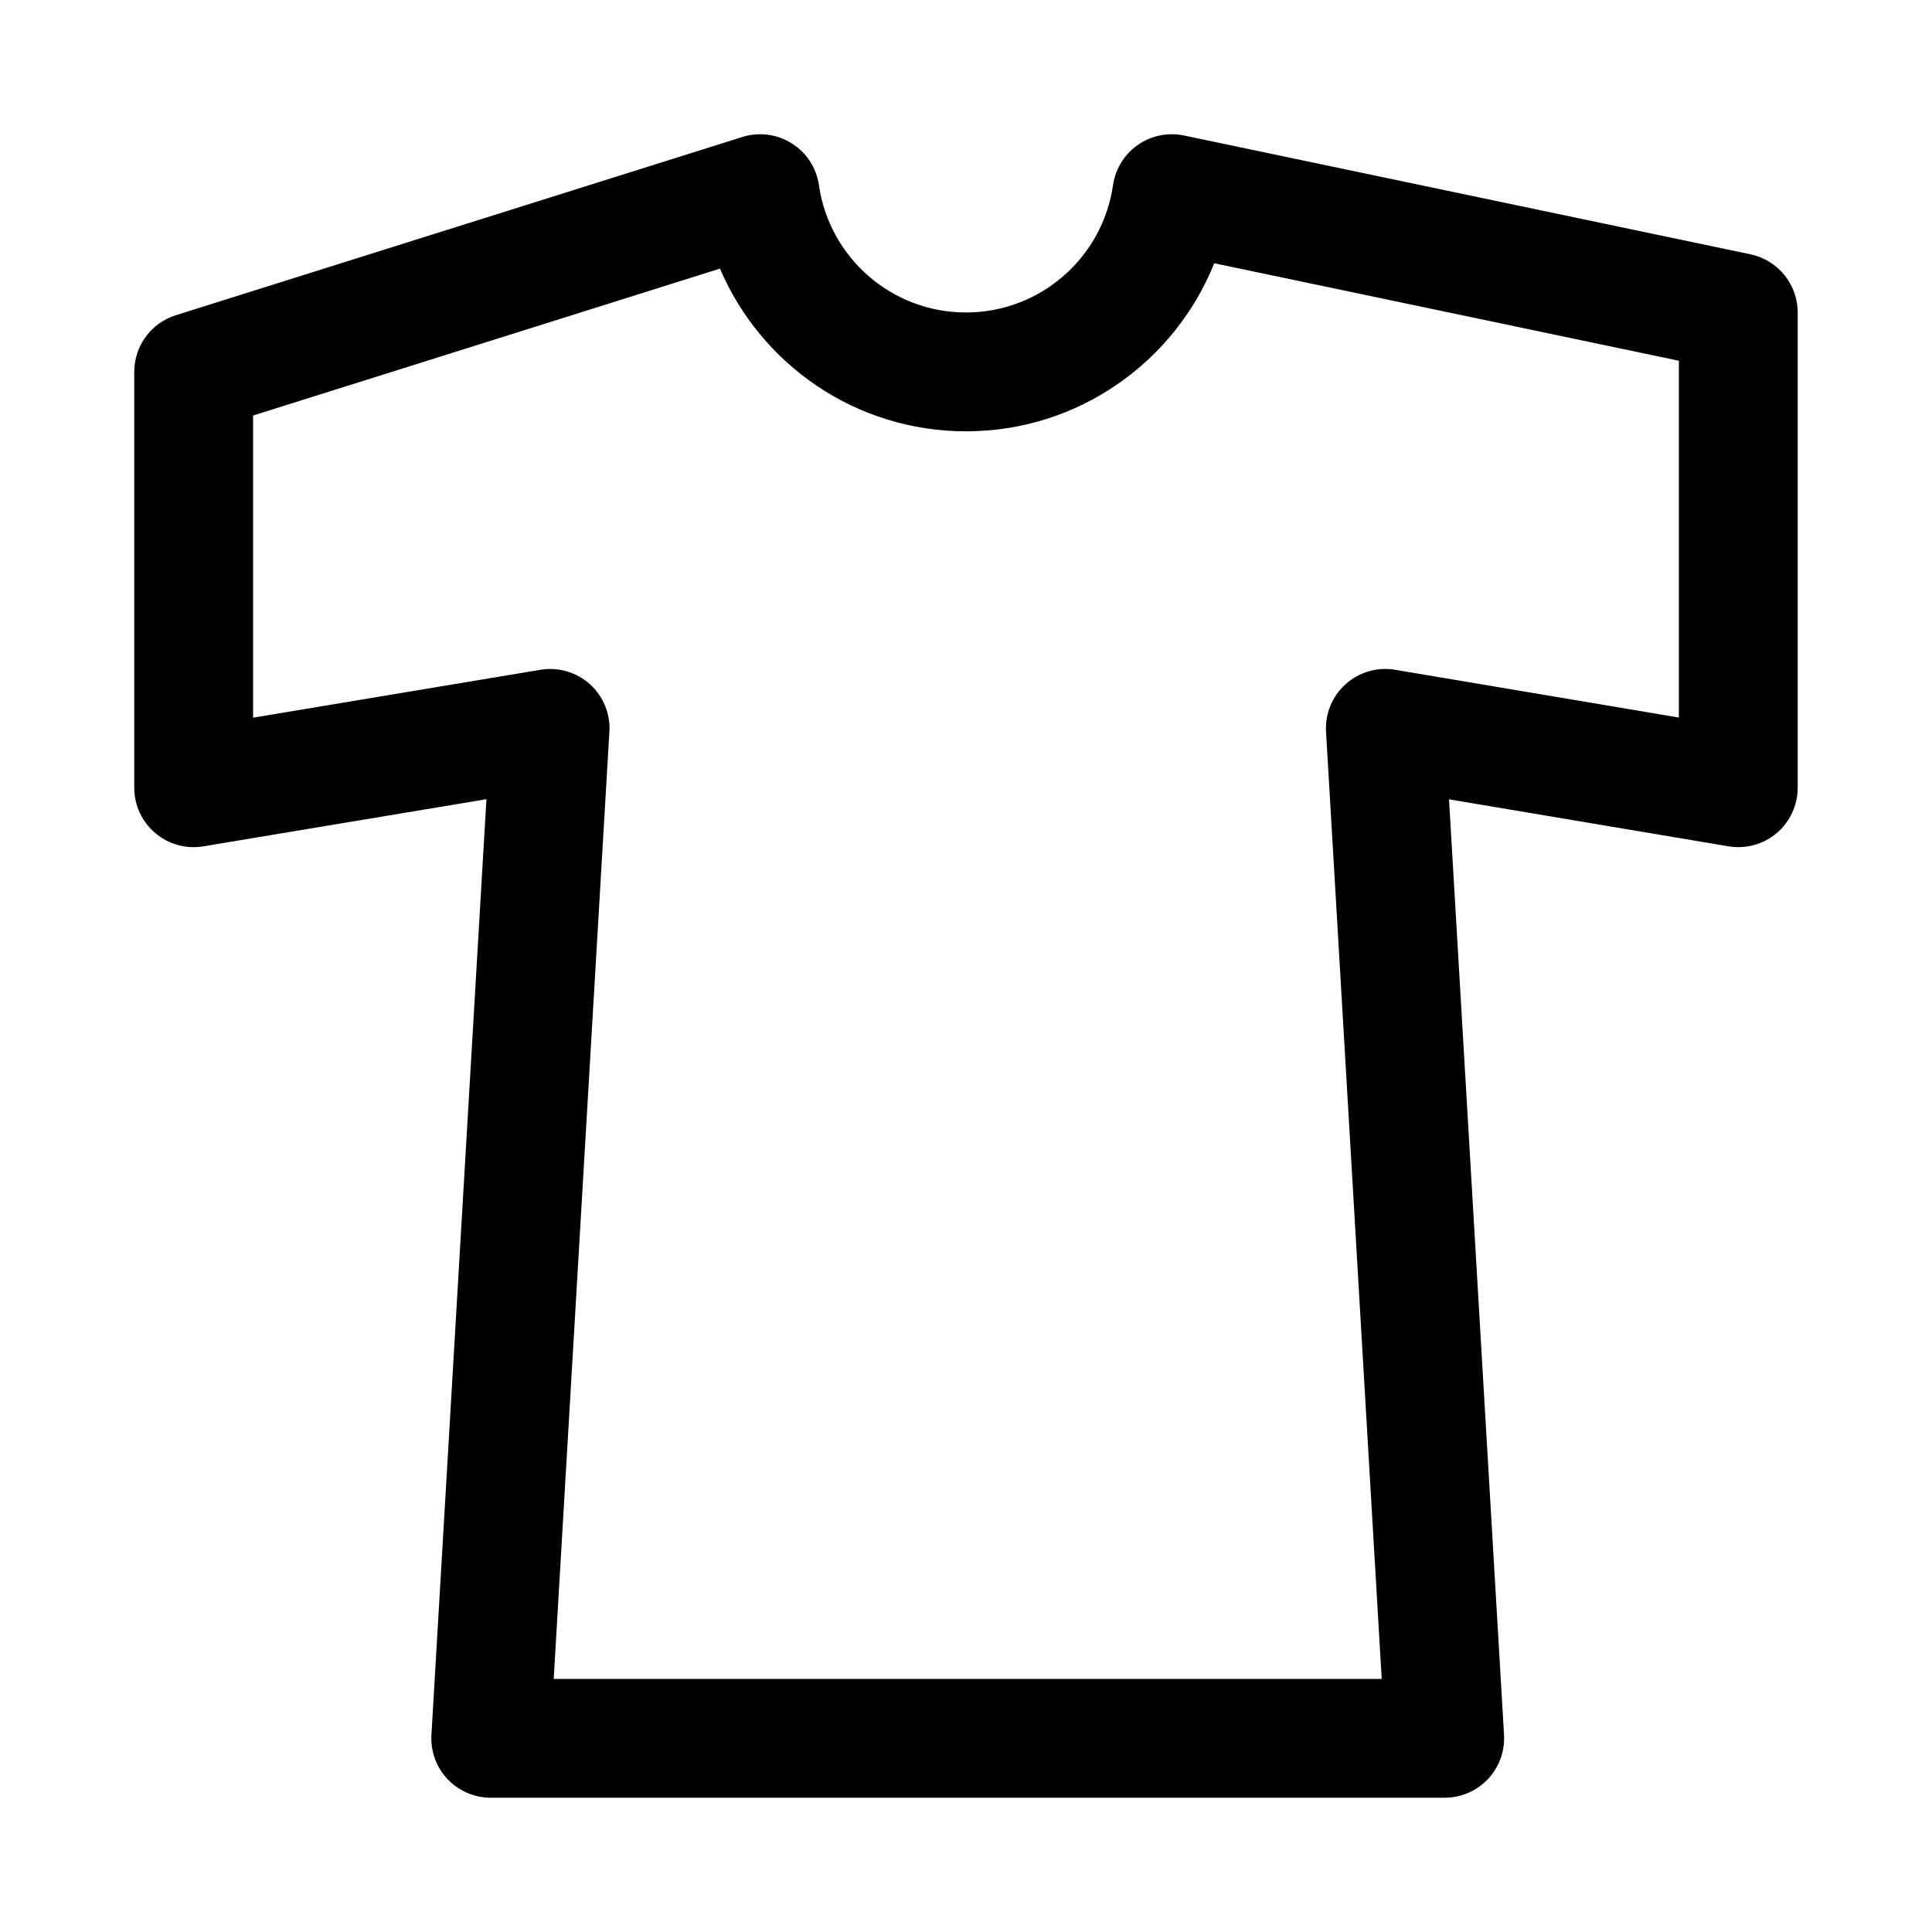
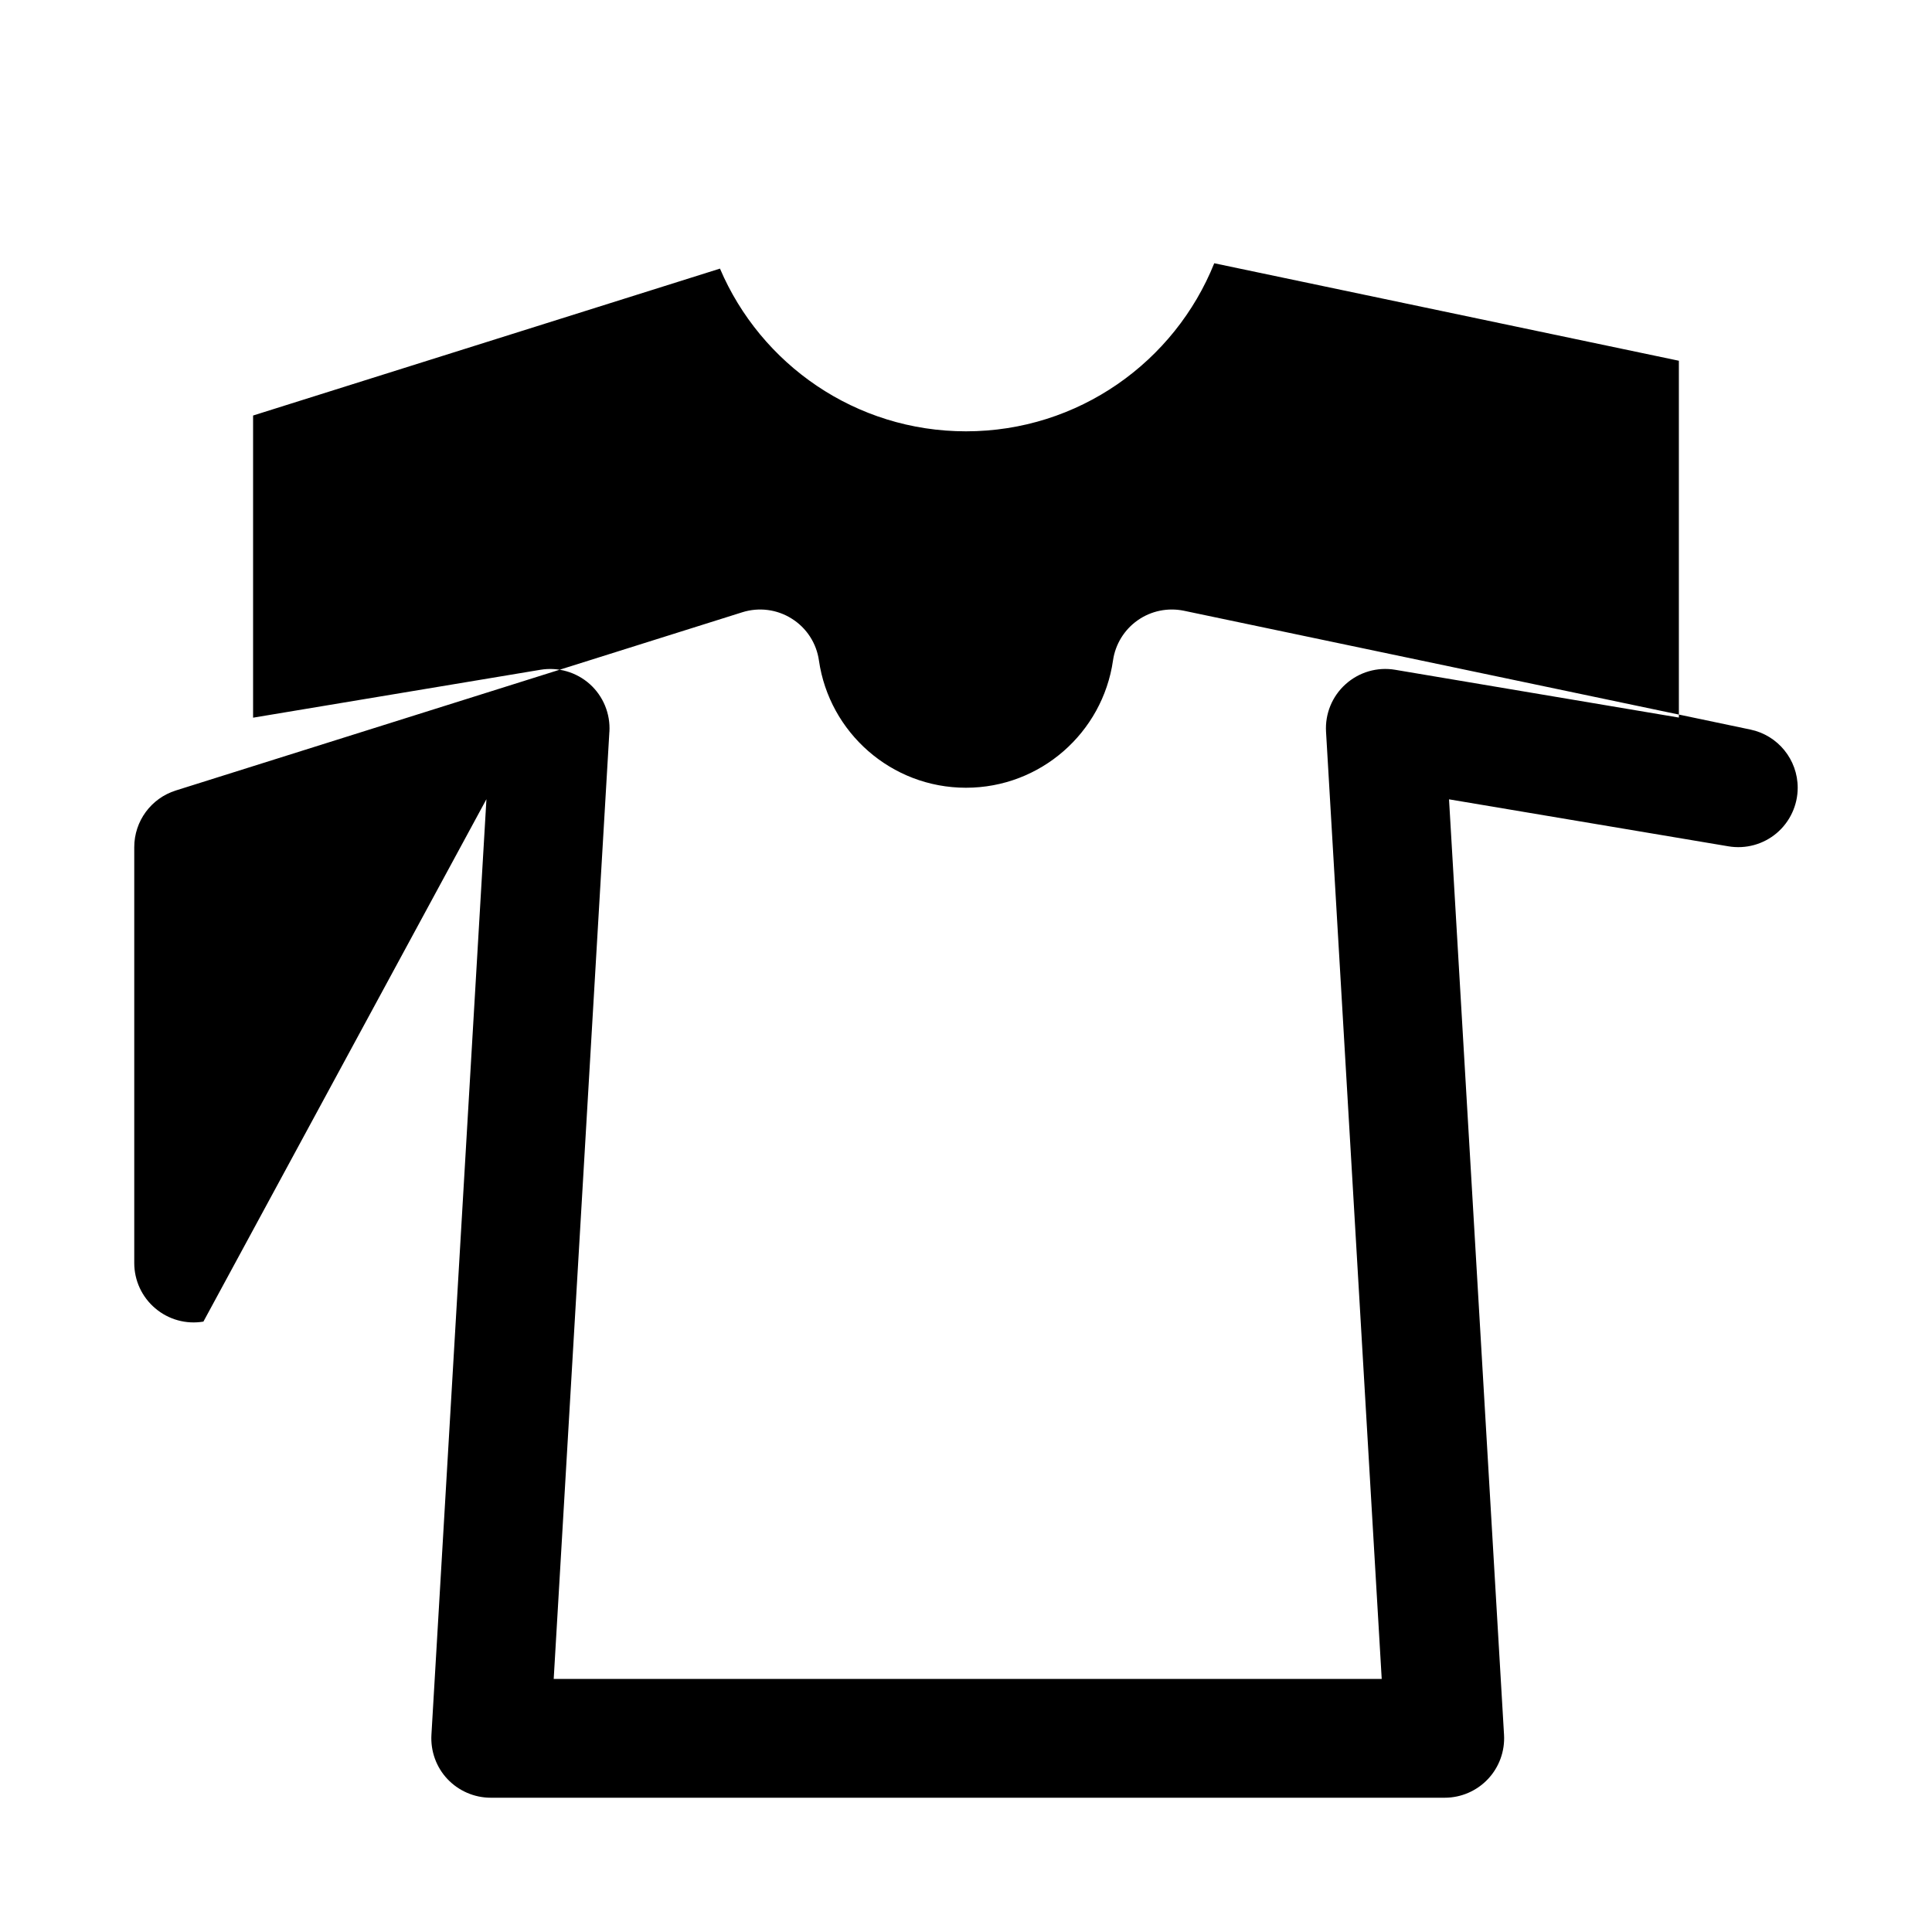
<svg xmlns="http://www.w3.org/2000/svg" fill="#000000" width="800px" height="800px" version="1.1" viewBox="144 144 512 512">
-   <path d="m272.91 355.79-14.578 247.95c-0.25 4.328 1.273 8.582 4.25 11.73 2.977 3.148 7.133 4.945 11.461 4.945h252.83c4.328 0 8.469-1.793 11.445-4.945 2.977-3.148 4.519-7.398 4.266-11.73l-14.578-247.91 74.043 12.453c4.566 0.77 9.242-0.504 12.785-3.496 3.527-2.992 5.574-7.398 5.574-12.027v-125.95c0-7.445-5.227-13.887-12.516-15.414l-150.12-31.488c-4.266-0.883-8.707 0.016-12.266 2.519-3.559 2.488-5.934 6.359-6.551 10.66-2.738 19.066-19.16 33.723-38.965 33.723-19.805 0-36.227-14.656-38.965-33.723-0.645-4.566-3.273-8.629-7.195-11.082-3.906-2.473-8.707-3.086-13.113-1.699l-150.12 47.23c-6.566 2.062-11.02 8.141-11.02 15.02v110.21c0 4.629 2.031 9.02 5.574 12.012 3.527 2.992 8.188 4.281 12.754 3.512zm32.59-17.84c0.285-4.785-1.621-9.43-5.18-12.641-3.574-3.195-8.391-4.598-13.113-3.809l-76.137 12.691v-80.074l123.73-38.934c10.801 25.348 35.93 43.121 65.195 43.121 29.805 0 55.324-18.453 65.793-44.539 0 0.016 123.13 25.836 123.13 25.836v94.559l-75.18-12.66c-4.723-0.805-9.555 0.598-13.129 3.809-3.574 3.195-5.481 7.856-5.195 12.641l14.754 250.98h-219.43l14.754-250.98z" fill-rule="evenodd" />
+   <path d="m272.91 355.79-14.578 247.95c-0.25 4.328 1.273 8.582 4.25 11.73 2.977 3.148 7.133 4.945 11.461 4.945h252.83c4.328 0 8.469-1.793 11.445-4.945 2.977-3.148 4.519-7.398 4.266-11.73l-14.578-247.91 74.043 12.453c4.566 0.77 9.242-0.504 12.785-3.496 3.527-2.992 5.574-7.398 5.574-12.027c0-7.445-5.227-13.887-12.516-15.414l-150.12-31.488c-4.266-0.883-8.707 0.016-12.266 2.519-3.559 2.488-5.934 6.359-6.551 10.66-2.738 19.066-19.16 33.723-38.965 33.723-19.805 0-36.227-14.656-38.965-33.723-0.645-4.566-3.273-8.629-7.195-11.082-3.906-2.473-8.707-3.086-13.113-1.699l-150.12 47.23c-6.566 2.062-11.02 8.141-11.02 15.02v110.21c0 4.629 2.031 9.02 5.574 12.012 3.527 2.992 8.188 4.281 12.754 3.512zm32.59-17.84c0.285-4.785-1.621-9.43-5.18-12.641-3.574-3.195-8.391-4.598-13.113-3.809l-76.137 12.691v-80.074l123.73-38.934c10.801 25.348 35.93 43.121 65.195 43.121 29.805 0 55.324-18.453 65.793-44.539 0 0.016 123.13 25.836 123.13 25.836v94.559l-75.18-12.66c-4.723-0.805-9.555 0.598-13.129 3.809-3.574 3.195-5.481 7.856-5.195 12.641l14.754 250.98h-219.43l14.754-250.98z" fill-rule="evenodd" />
</svg>